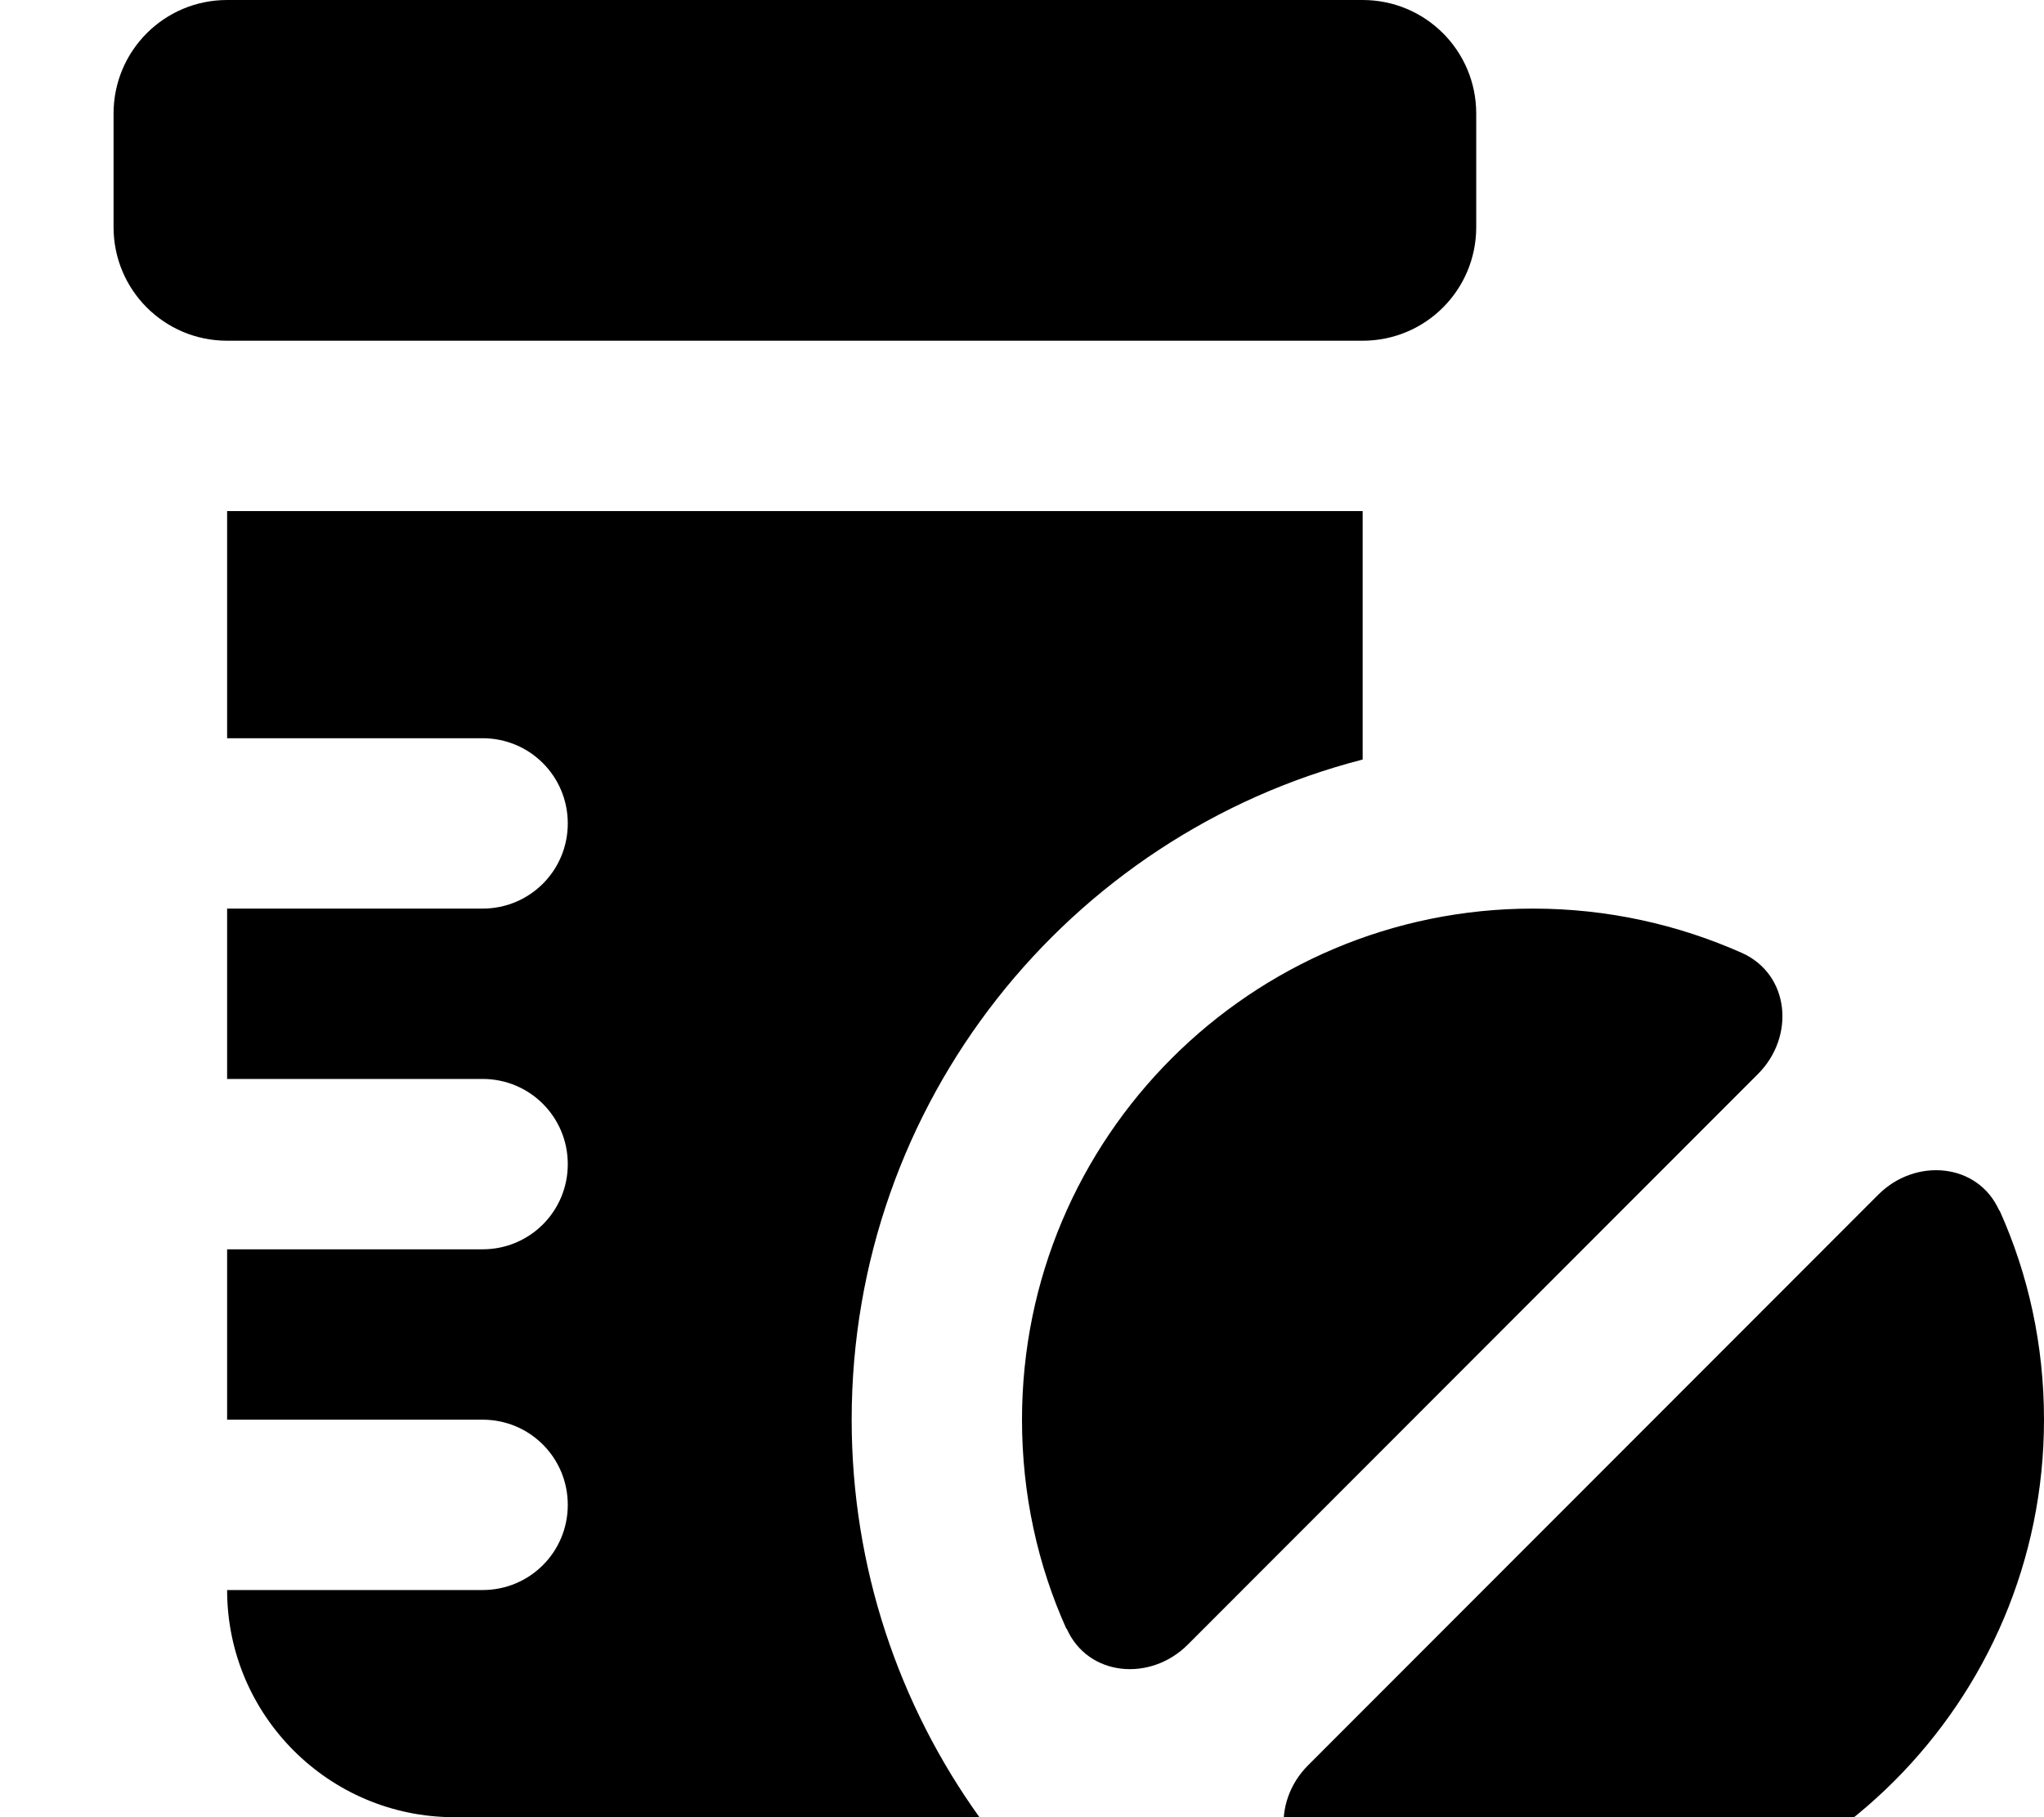
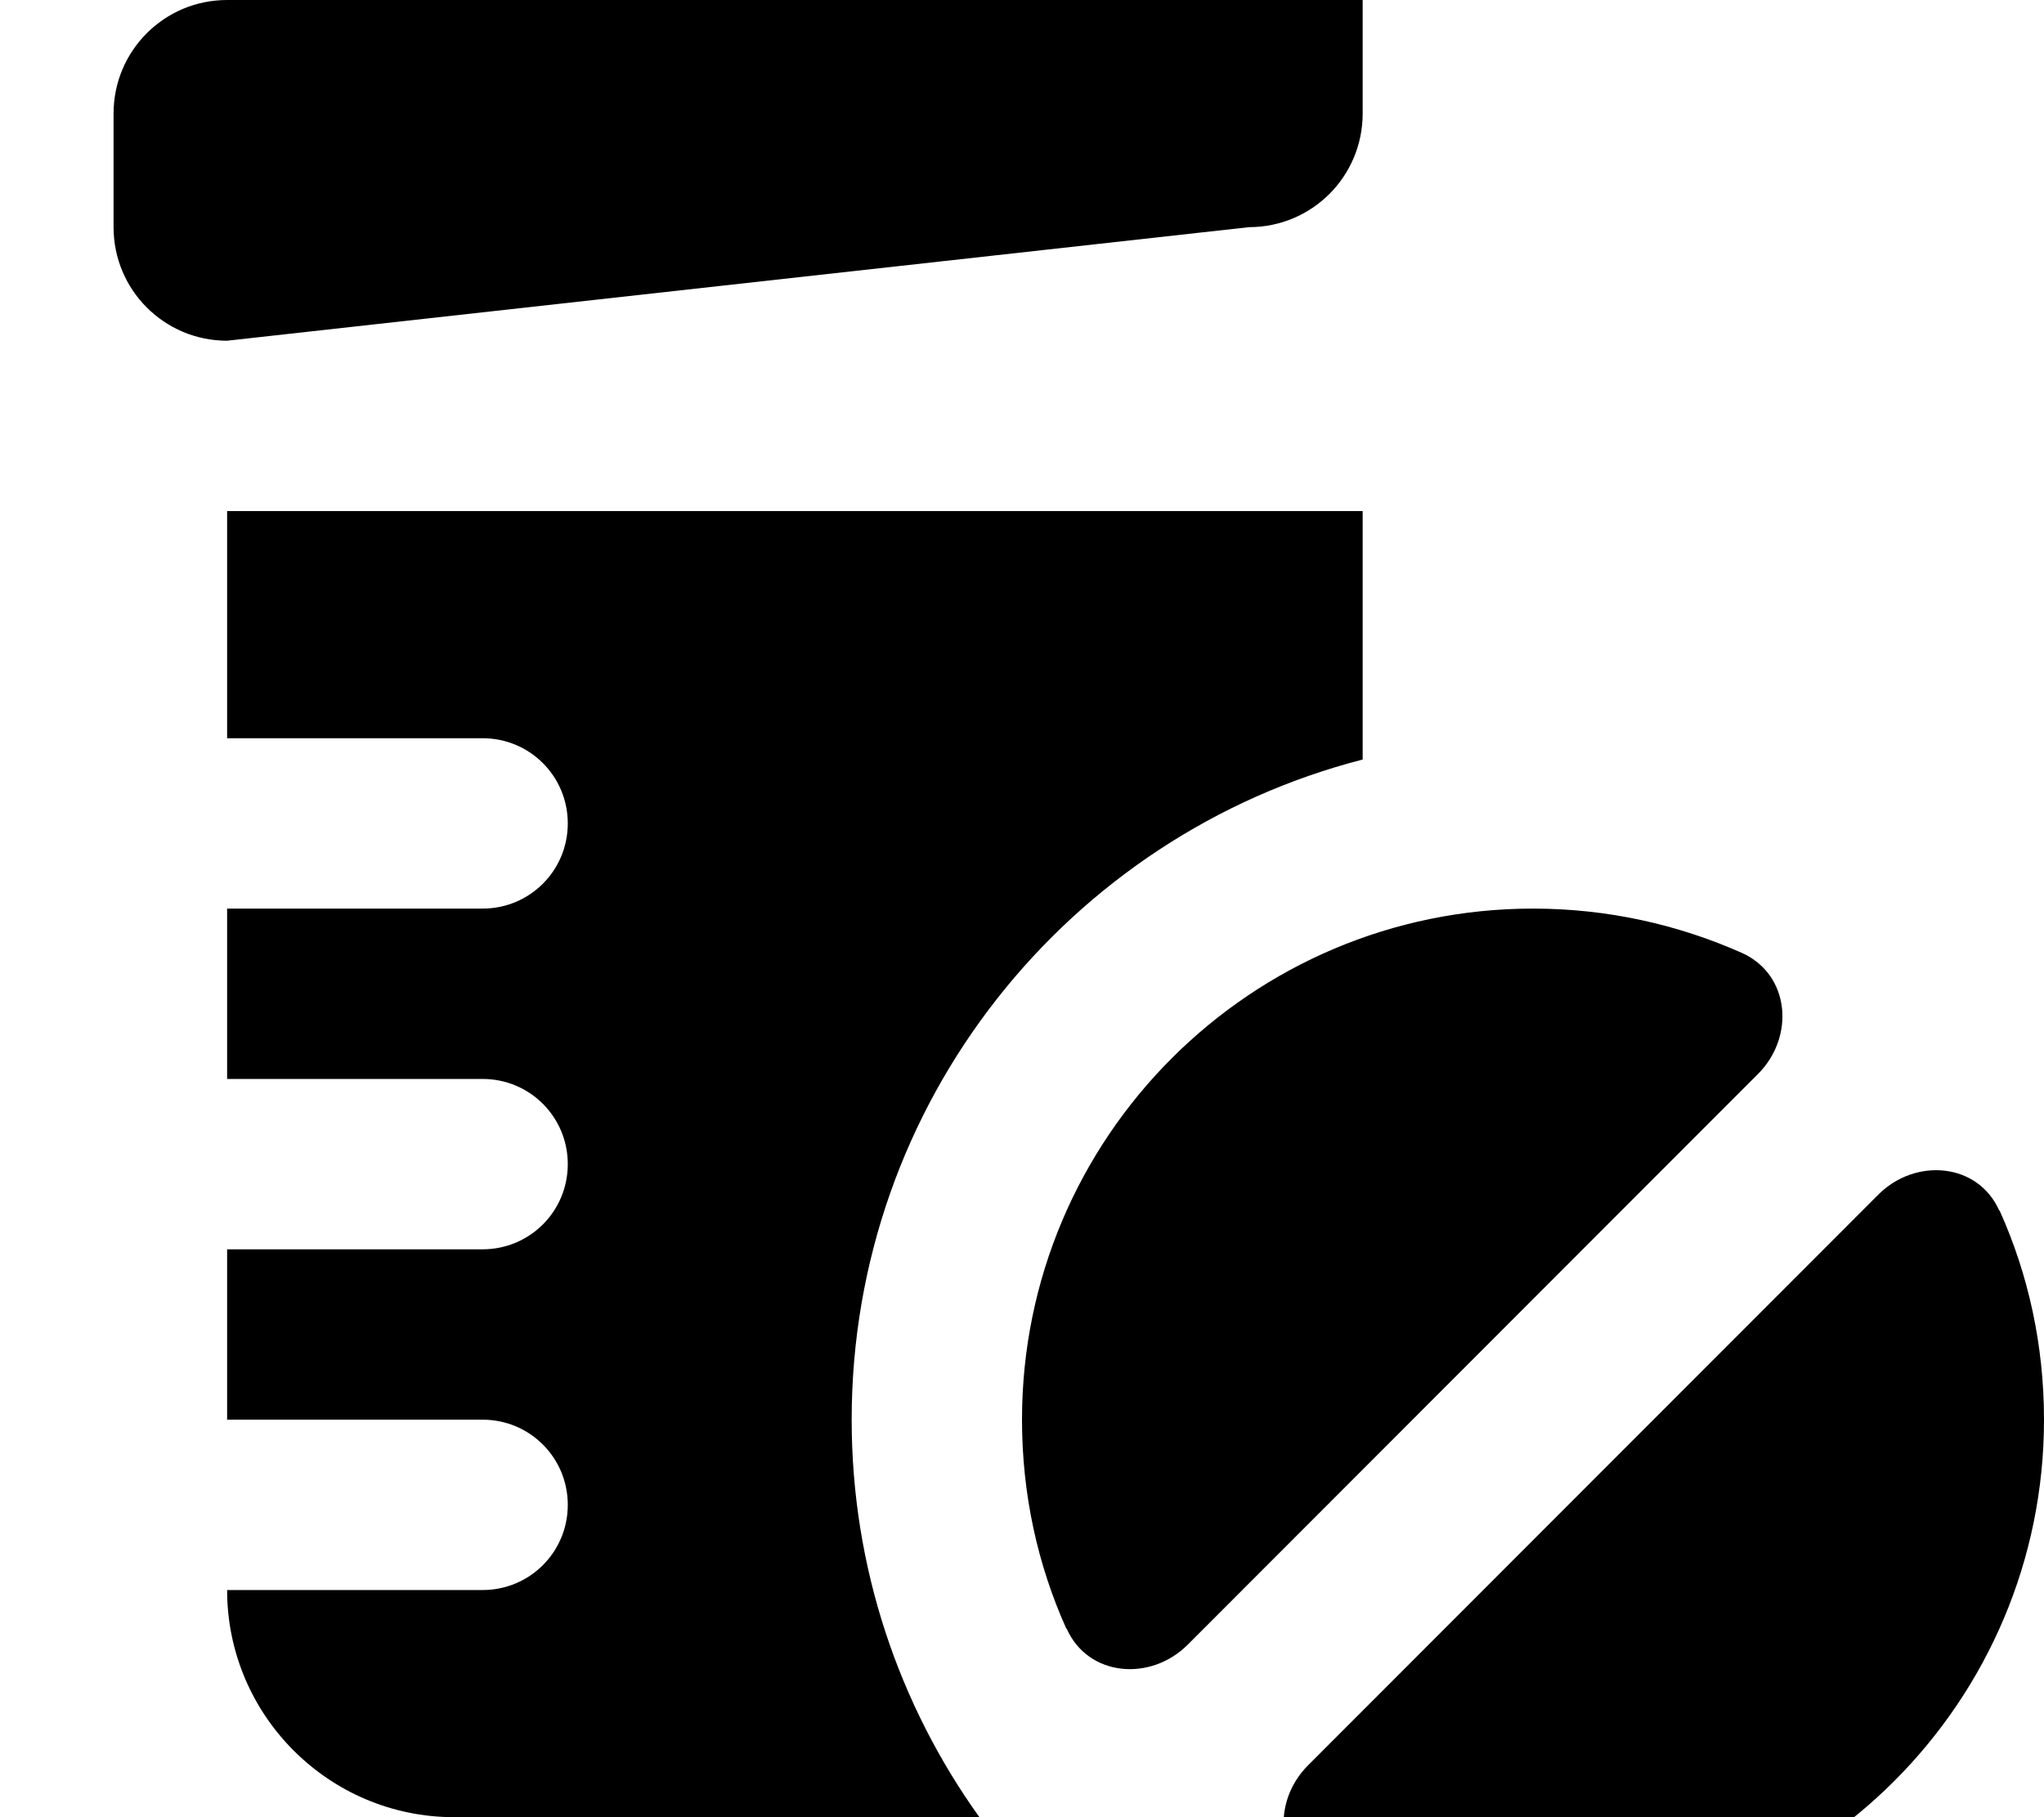
<svg xmlns="http://www.w3.org/2000/svg" viewBox="0 0 576 512">
-   <path fill="currentColor" d="M32 32C32 14.3 46.3 0 64 0L384 0c17.7 0 32 14.3 32 32l0 32c0 17.7-14.3 32-32 32L64 96C46.3 96 32 81.7 32 64l0-32zM64 144l320 0 0 70c-82.8 21.3-144 96.5-144 186 0 41.8 13.4 80.5 36 112l-148 0c-35.3 0-64-28.7-64-64l72 0c13.3 0 24-10.7 24-24s-10.7-24-24-24l-72 0 0-48 72 0c13.3 0 24-10.7 24-24s-10.7-24-24-24l-72 0 0-48 72 0c13.3 0 24-10.7 24-24s-10.7-24-24-24l-72 0 0-64zM563.5 341.1c8.1 18 12.5 37.9 12.5 58.9 0 79.5-64.5 144-144 144-21 0-40.9-4.5-58.9-12.5-13.5-6.1-15-23.6-4.5-34.1L529.3 336.6c10.5-10.5 28.1-9 34.1 4.5zM300.5 458.9c-8.1-18-12.5-37.9-12.5-58.9 0-79.5 64.5-144 144-144 21 0 40.9 4.5 58.9 12.5 13.5 6.1 15 23.6 4.5 34.1L334.7 463.4c-10.5 10.5-28.1 9-34.1-4.5z" />
+   <path fill="currentColor" d="M32 32C32 14.3 46.3 0 64 0L384 0l0 32c0 17.7-14.3 32-32 32L64 96C46.3 96 32 81.7 32 64l0-32zM64 144l320 0 0 70c-82.8 21.3-144 96.5-144 186 0 41.8 13.4 80.5 36 112l-148 0c-35.3 0-64-28.7-64-64l72 0c13.3 0 24-10.7 24-24s-10.7-24-24-24l-72 0 0-48 72 0c13.3 0 24-10.7 24-24s-10.7-24-24-24l-72 0 0-48 72 0c13.3 0 24-10.7 24-24s-10.7-24-24-24l-72 0 0-64zM563.5 341.1c8.1 18 12.5 37.9 12.5 58.9 0 79.5-64.5 144-144 144-21 0-40.9-4.5-58.9-12.5-13.5-6.1-15-23.6-4.5-34.1L529.3 336.6c10.5-10.5 28.1-9 34.1 4.5zM300.5 458.9c-8.1-18-12.5-37.9-12.5-58.9 0-79.5 64.5-144 144-144 21 0 40.9 4.5 58.9 12.5 13.5 6.1 15 23.6 4.5 34.1L334.7 463.4c-10.5 10.5-28.1 9-34.1-4.5z" />
</svg>